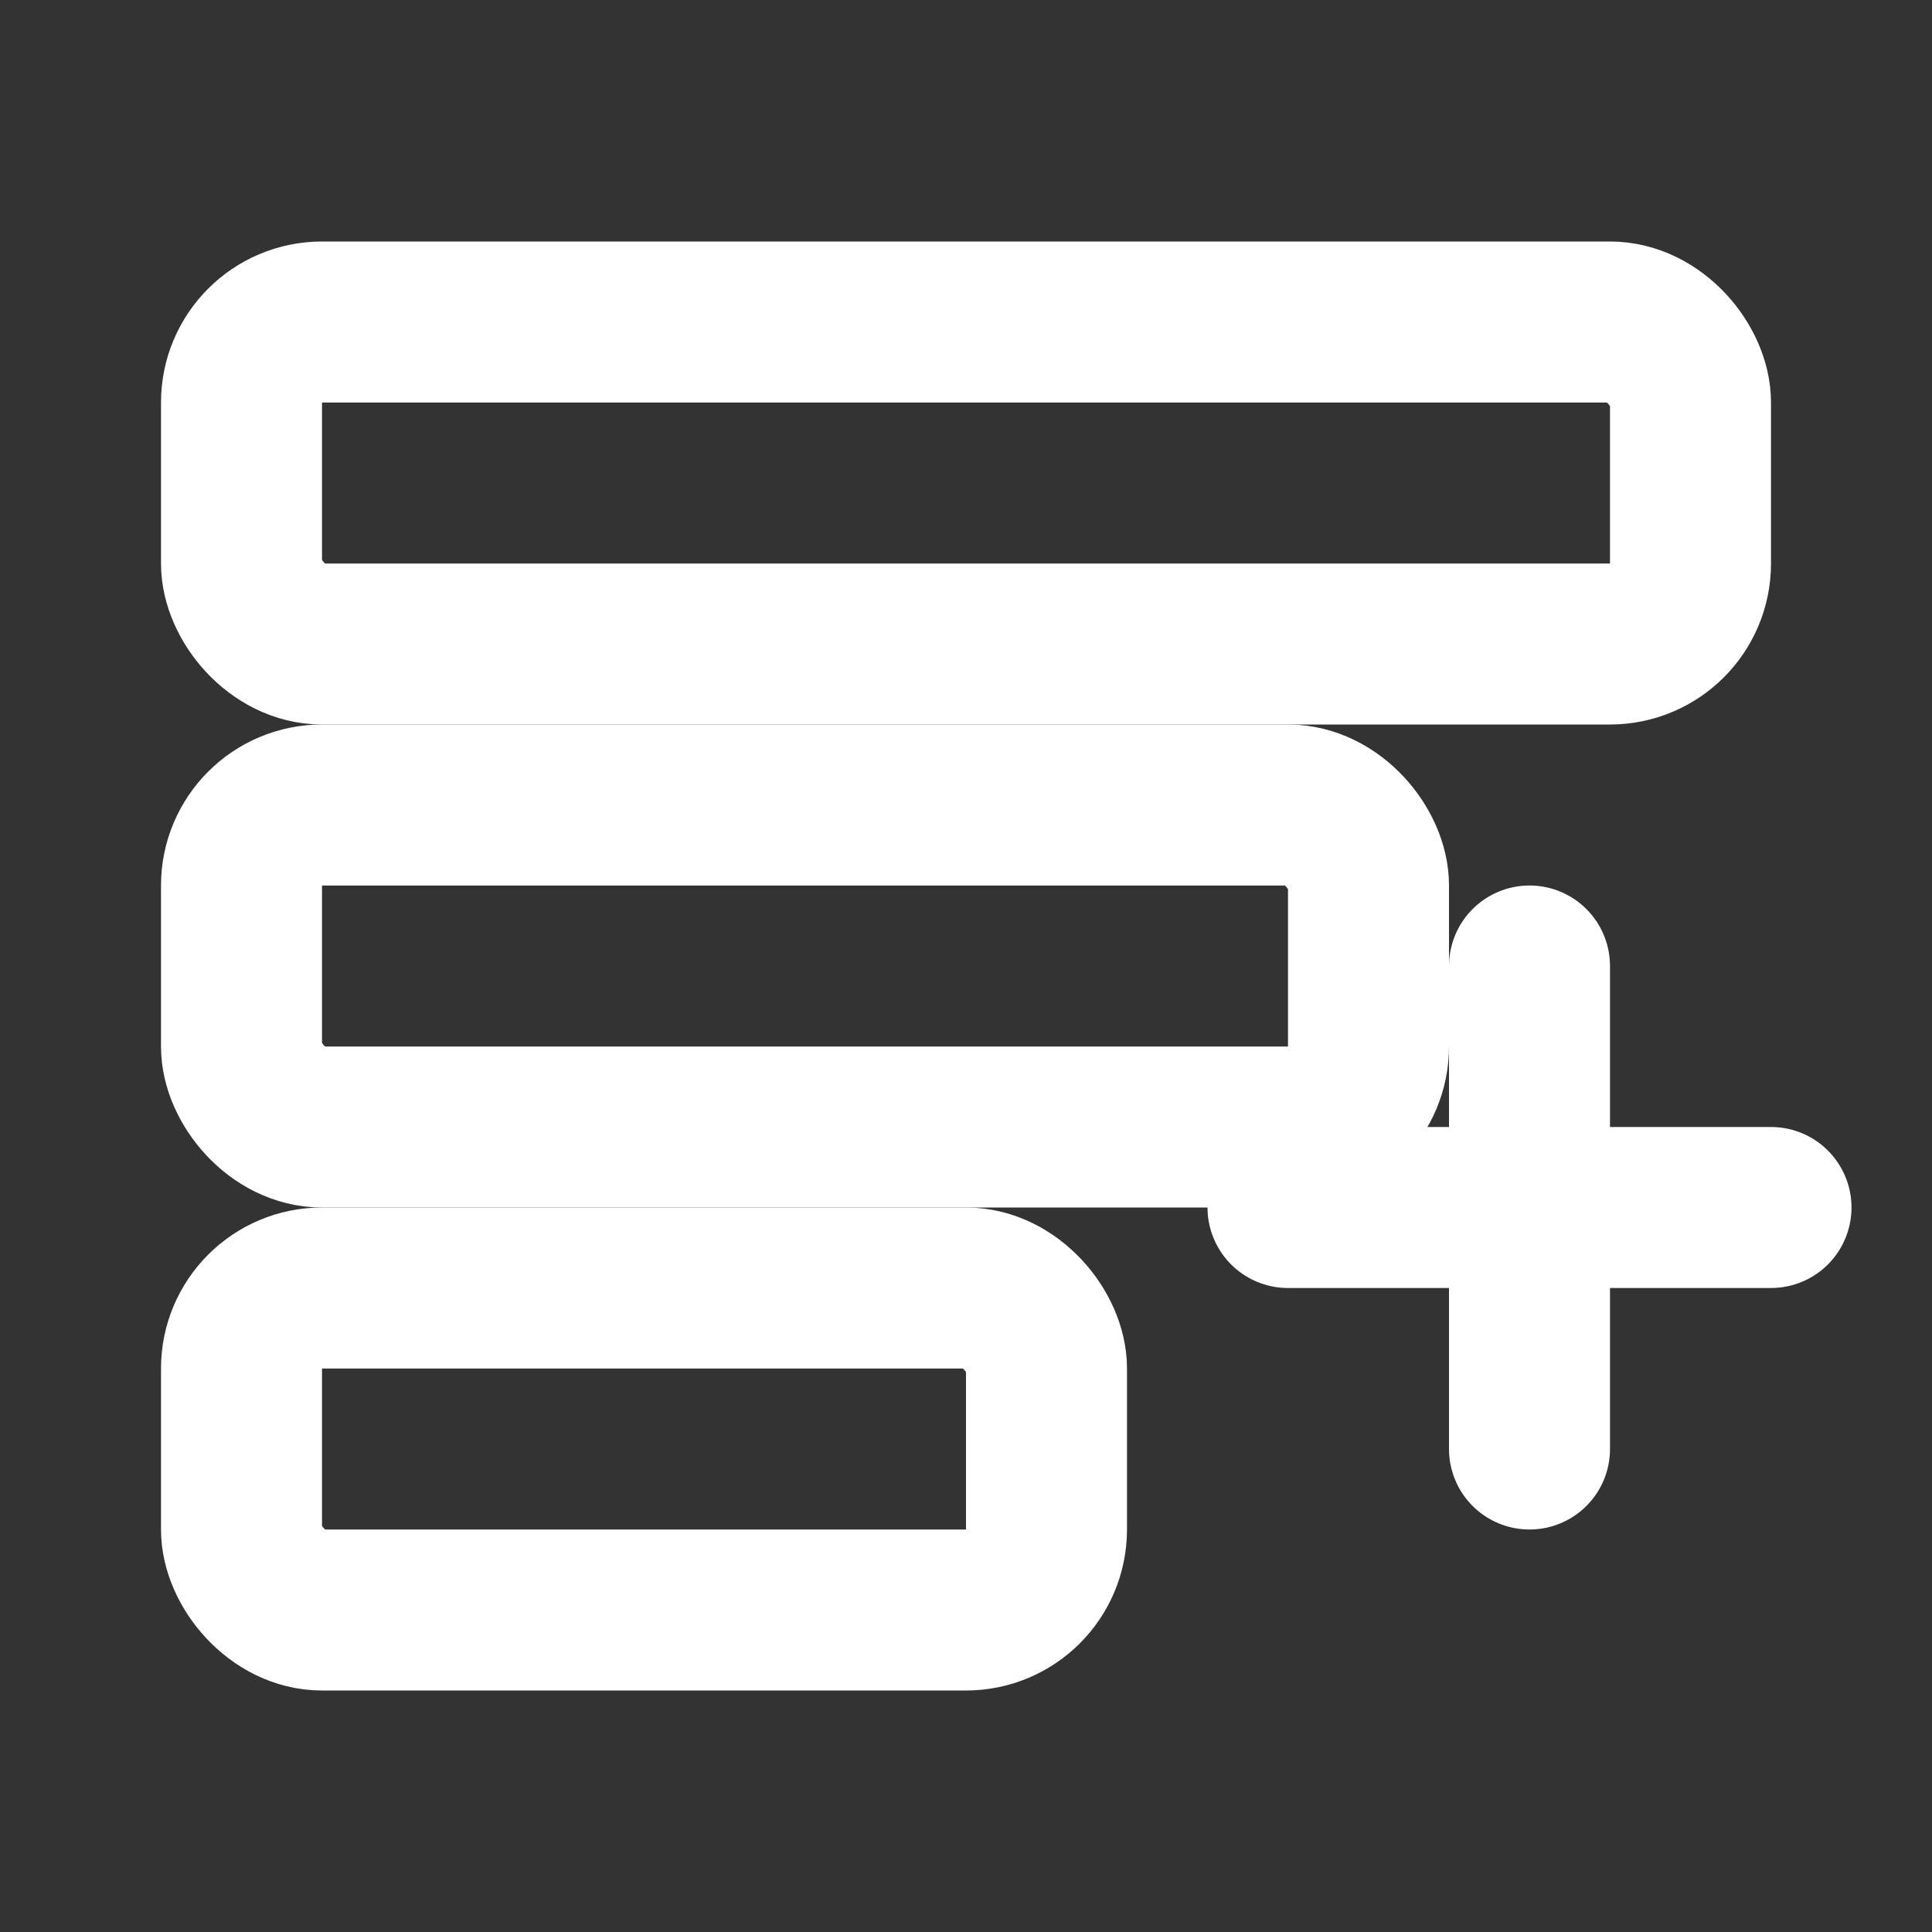
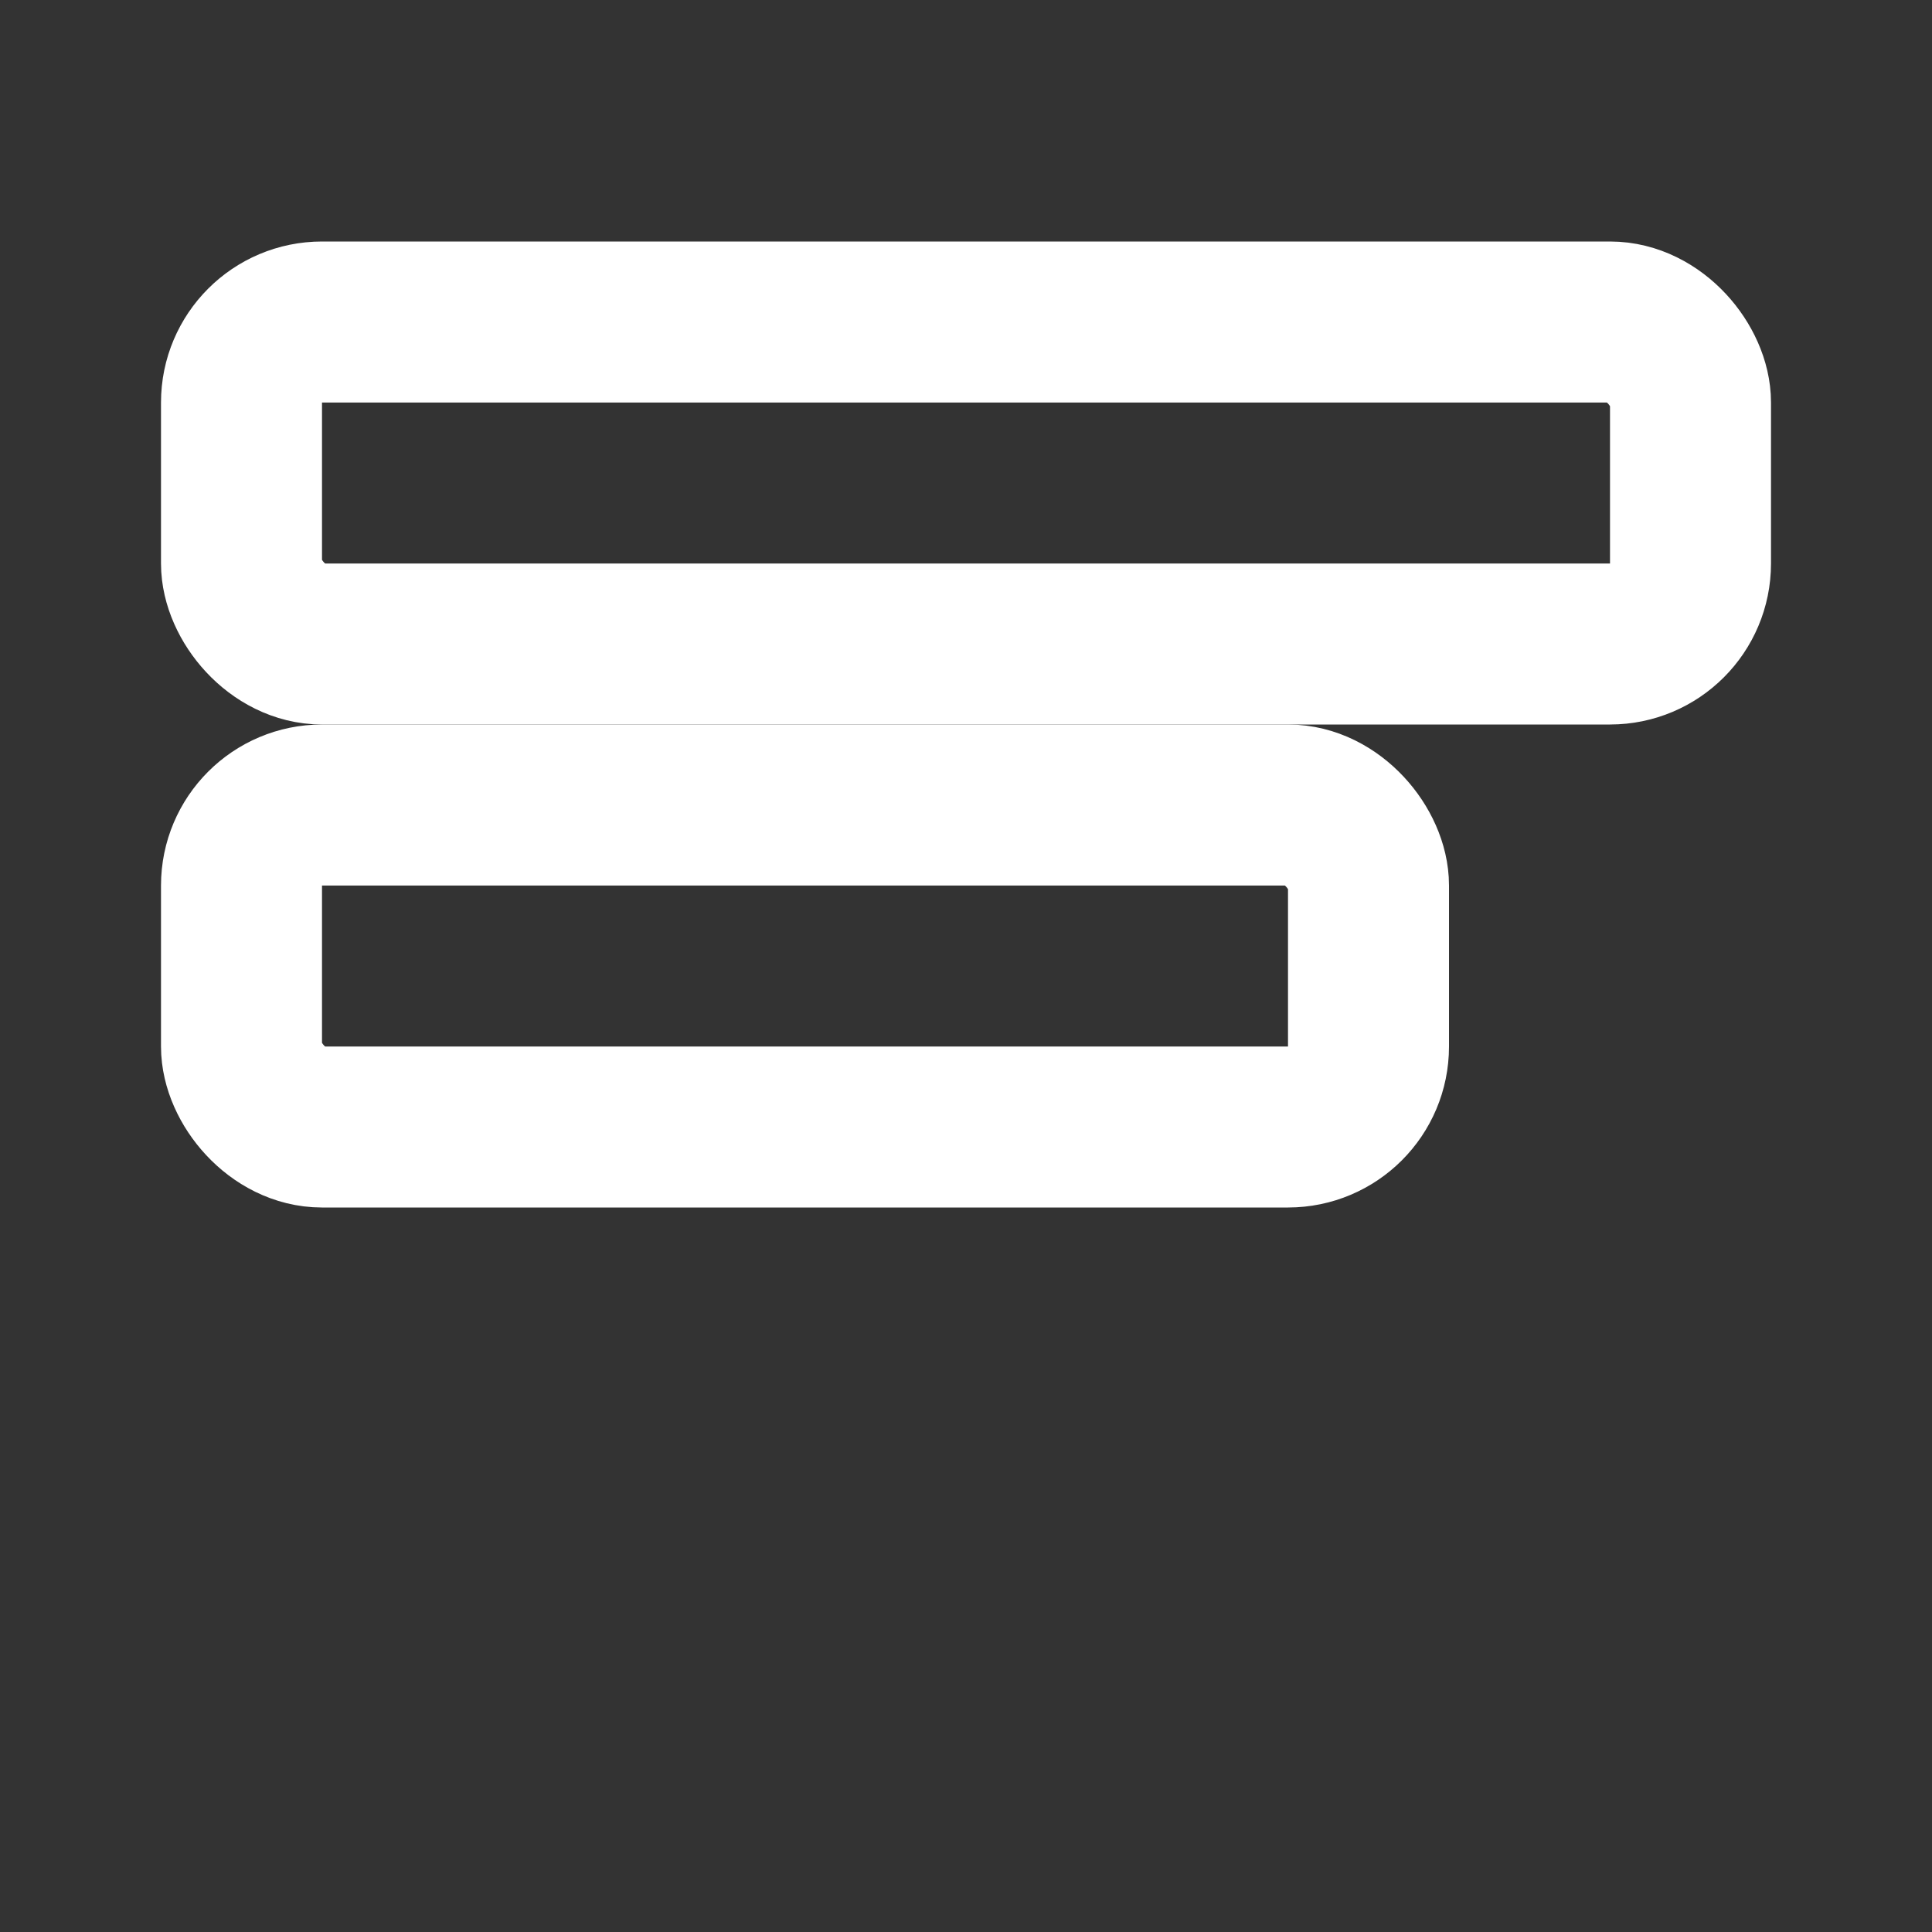
<svg xmlns="http://www.w3.org/2000/svg" width="24" height="24" fill="none" stroke="#fff" stroke-width="2" stroke-linecap="round" stroke-linejoin="round">
  <rect width="100%" height="100%" fill="#333333" stroke="none" />
  <rect x="3" y="4" width="18" height="4" rx="1" />
  <rect x="3" y="10" width="14" height="4" rx="1" />
-   <rect x="3" y="16" width="10" height="4" rx="1" />
-   <path d="M19 12v6m-3-3h6" />
</svg>